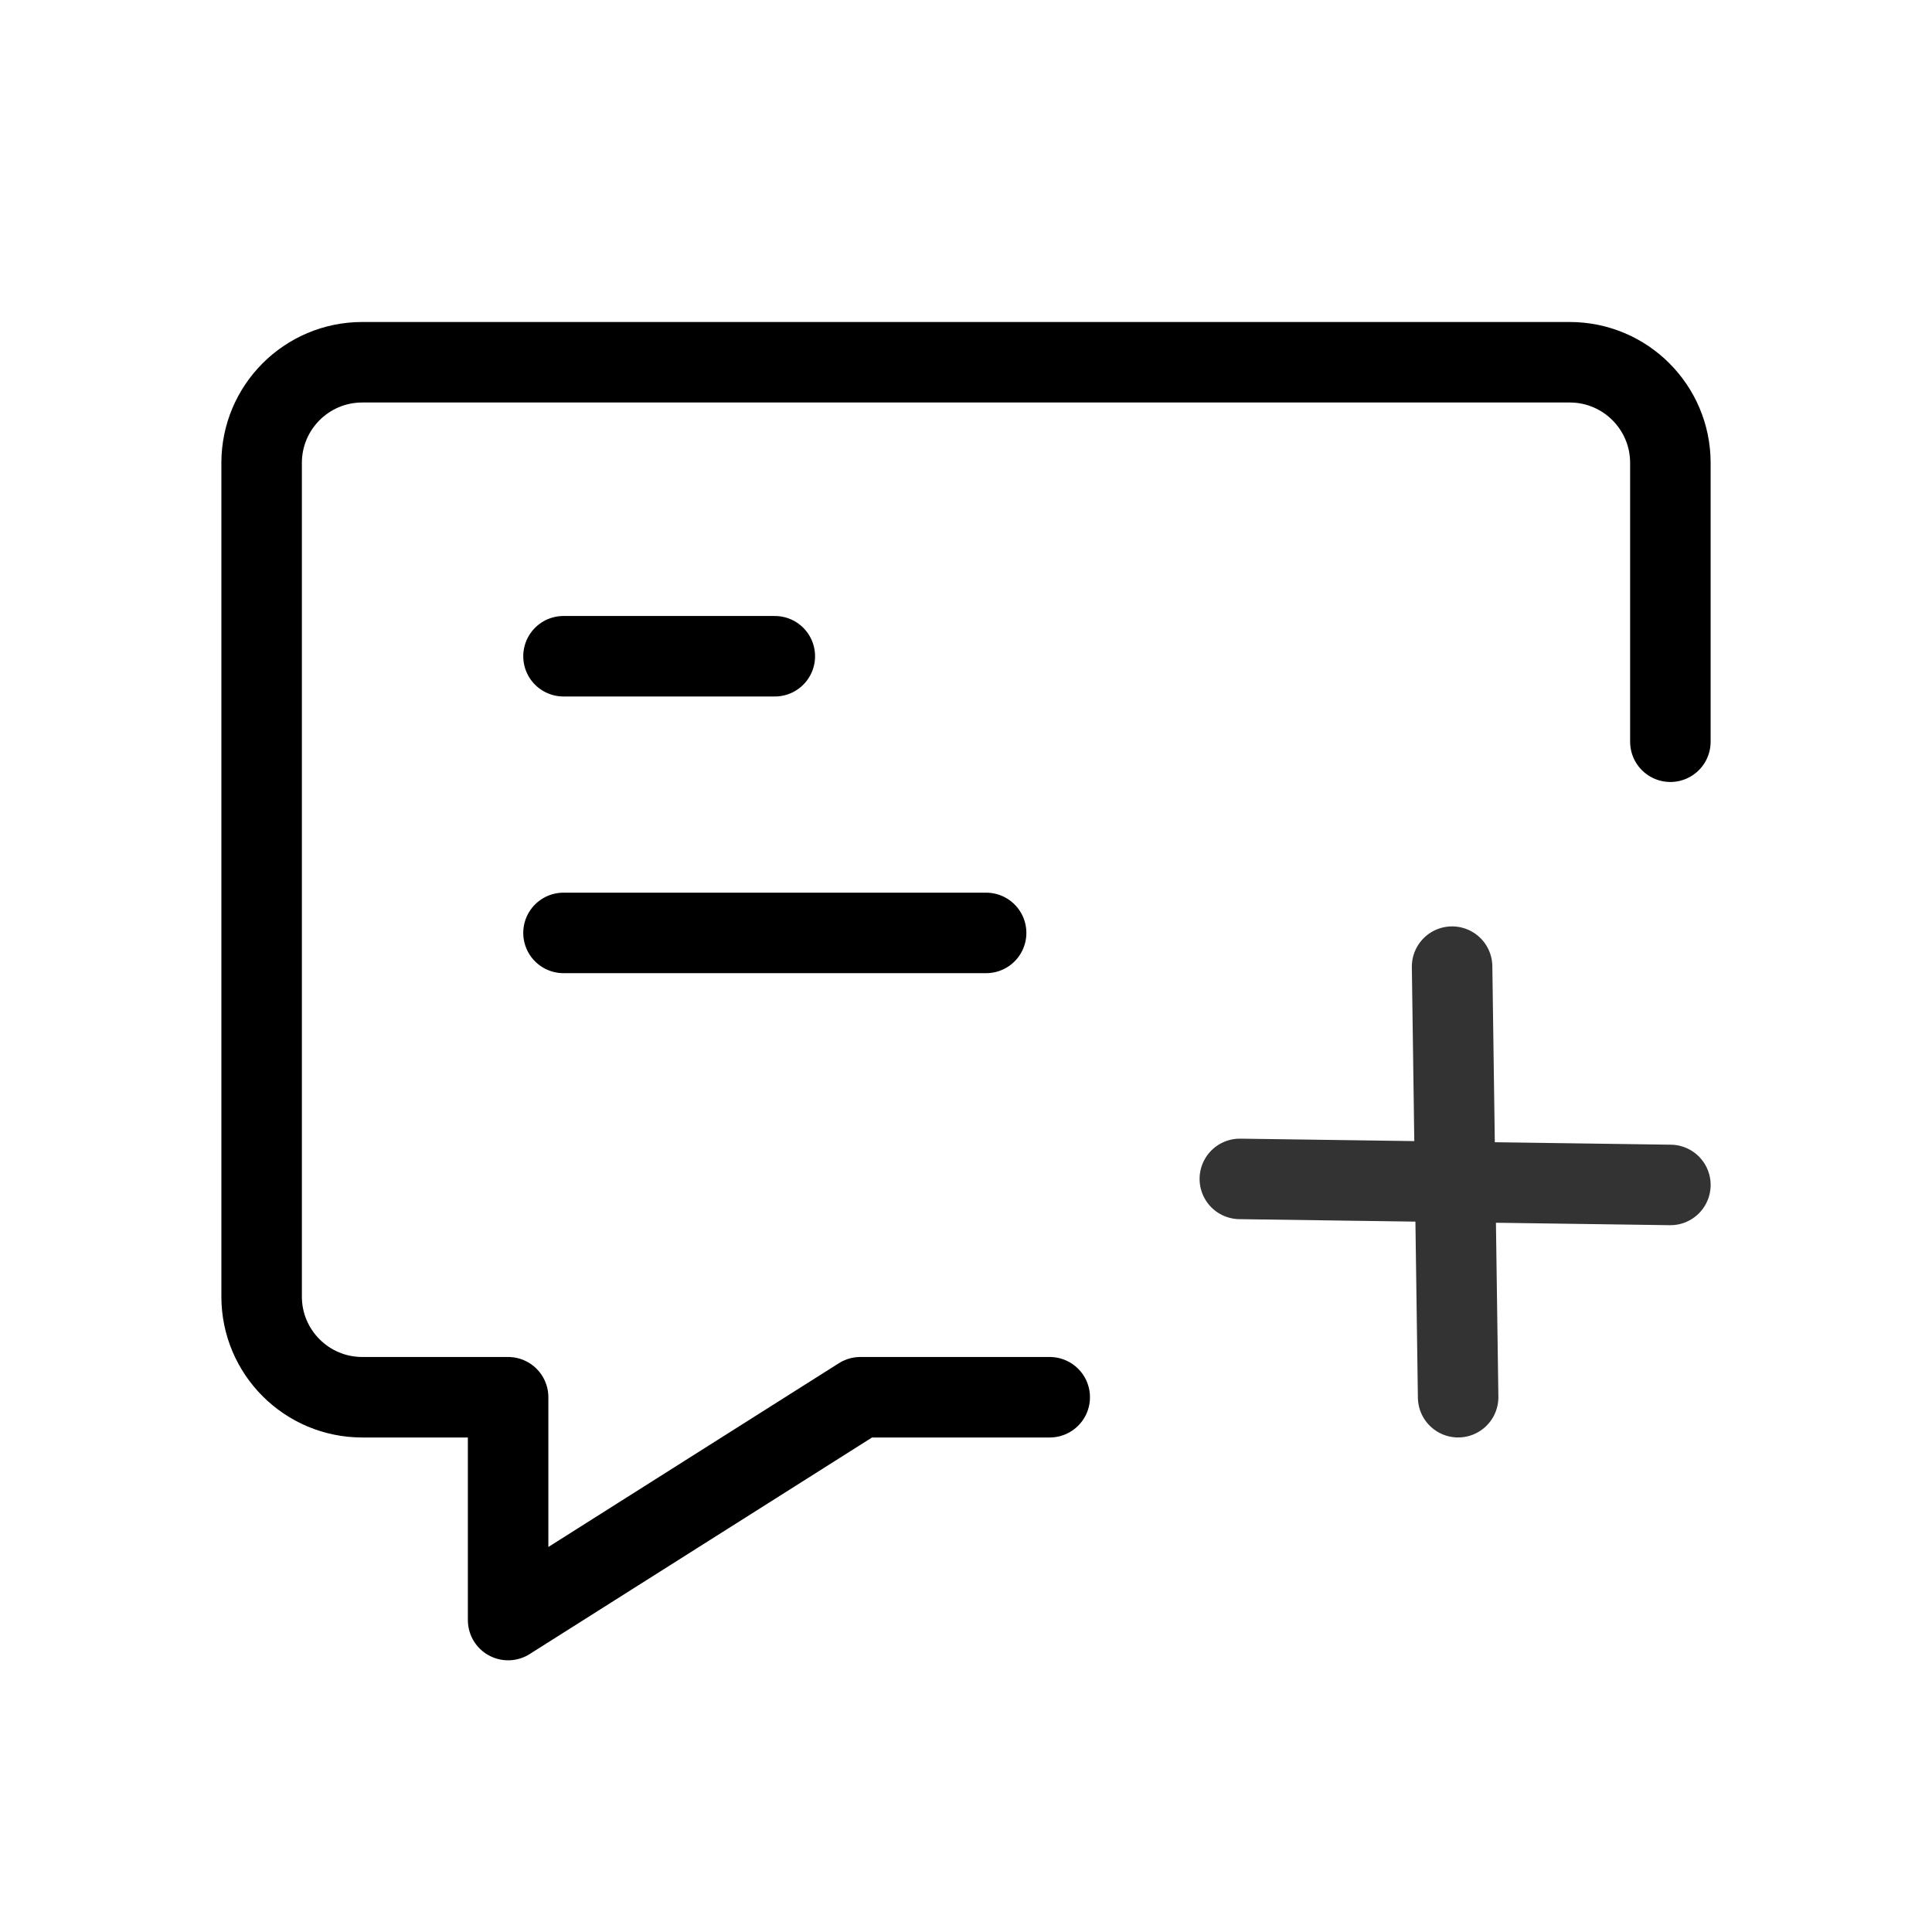
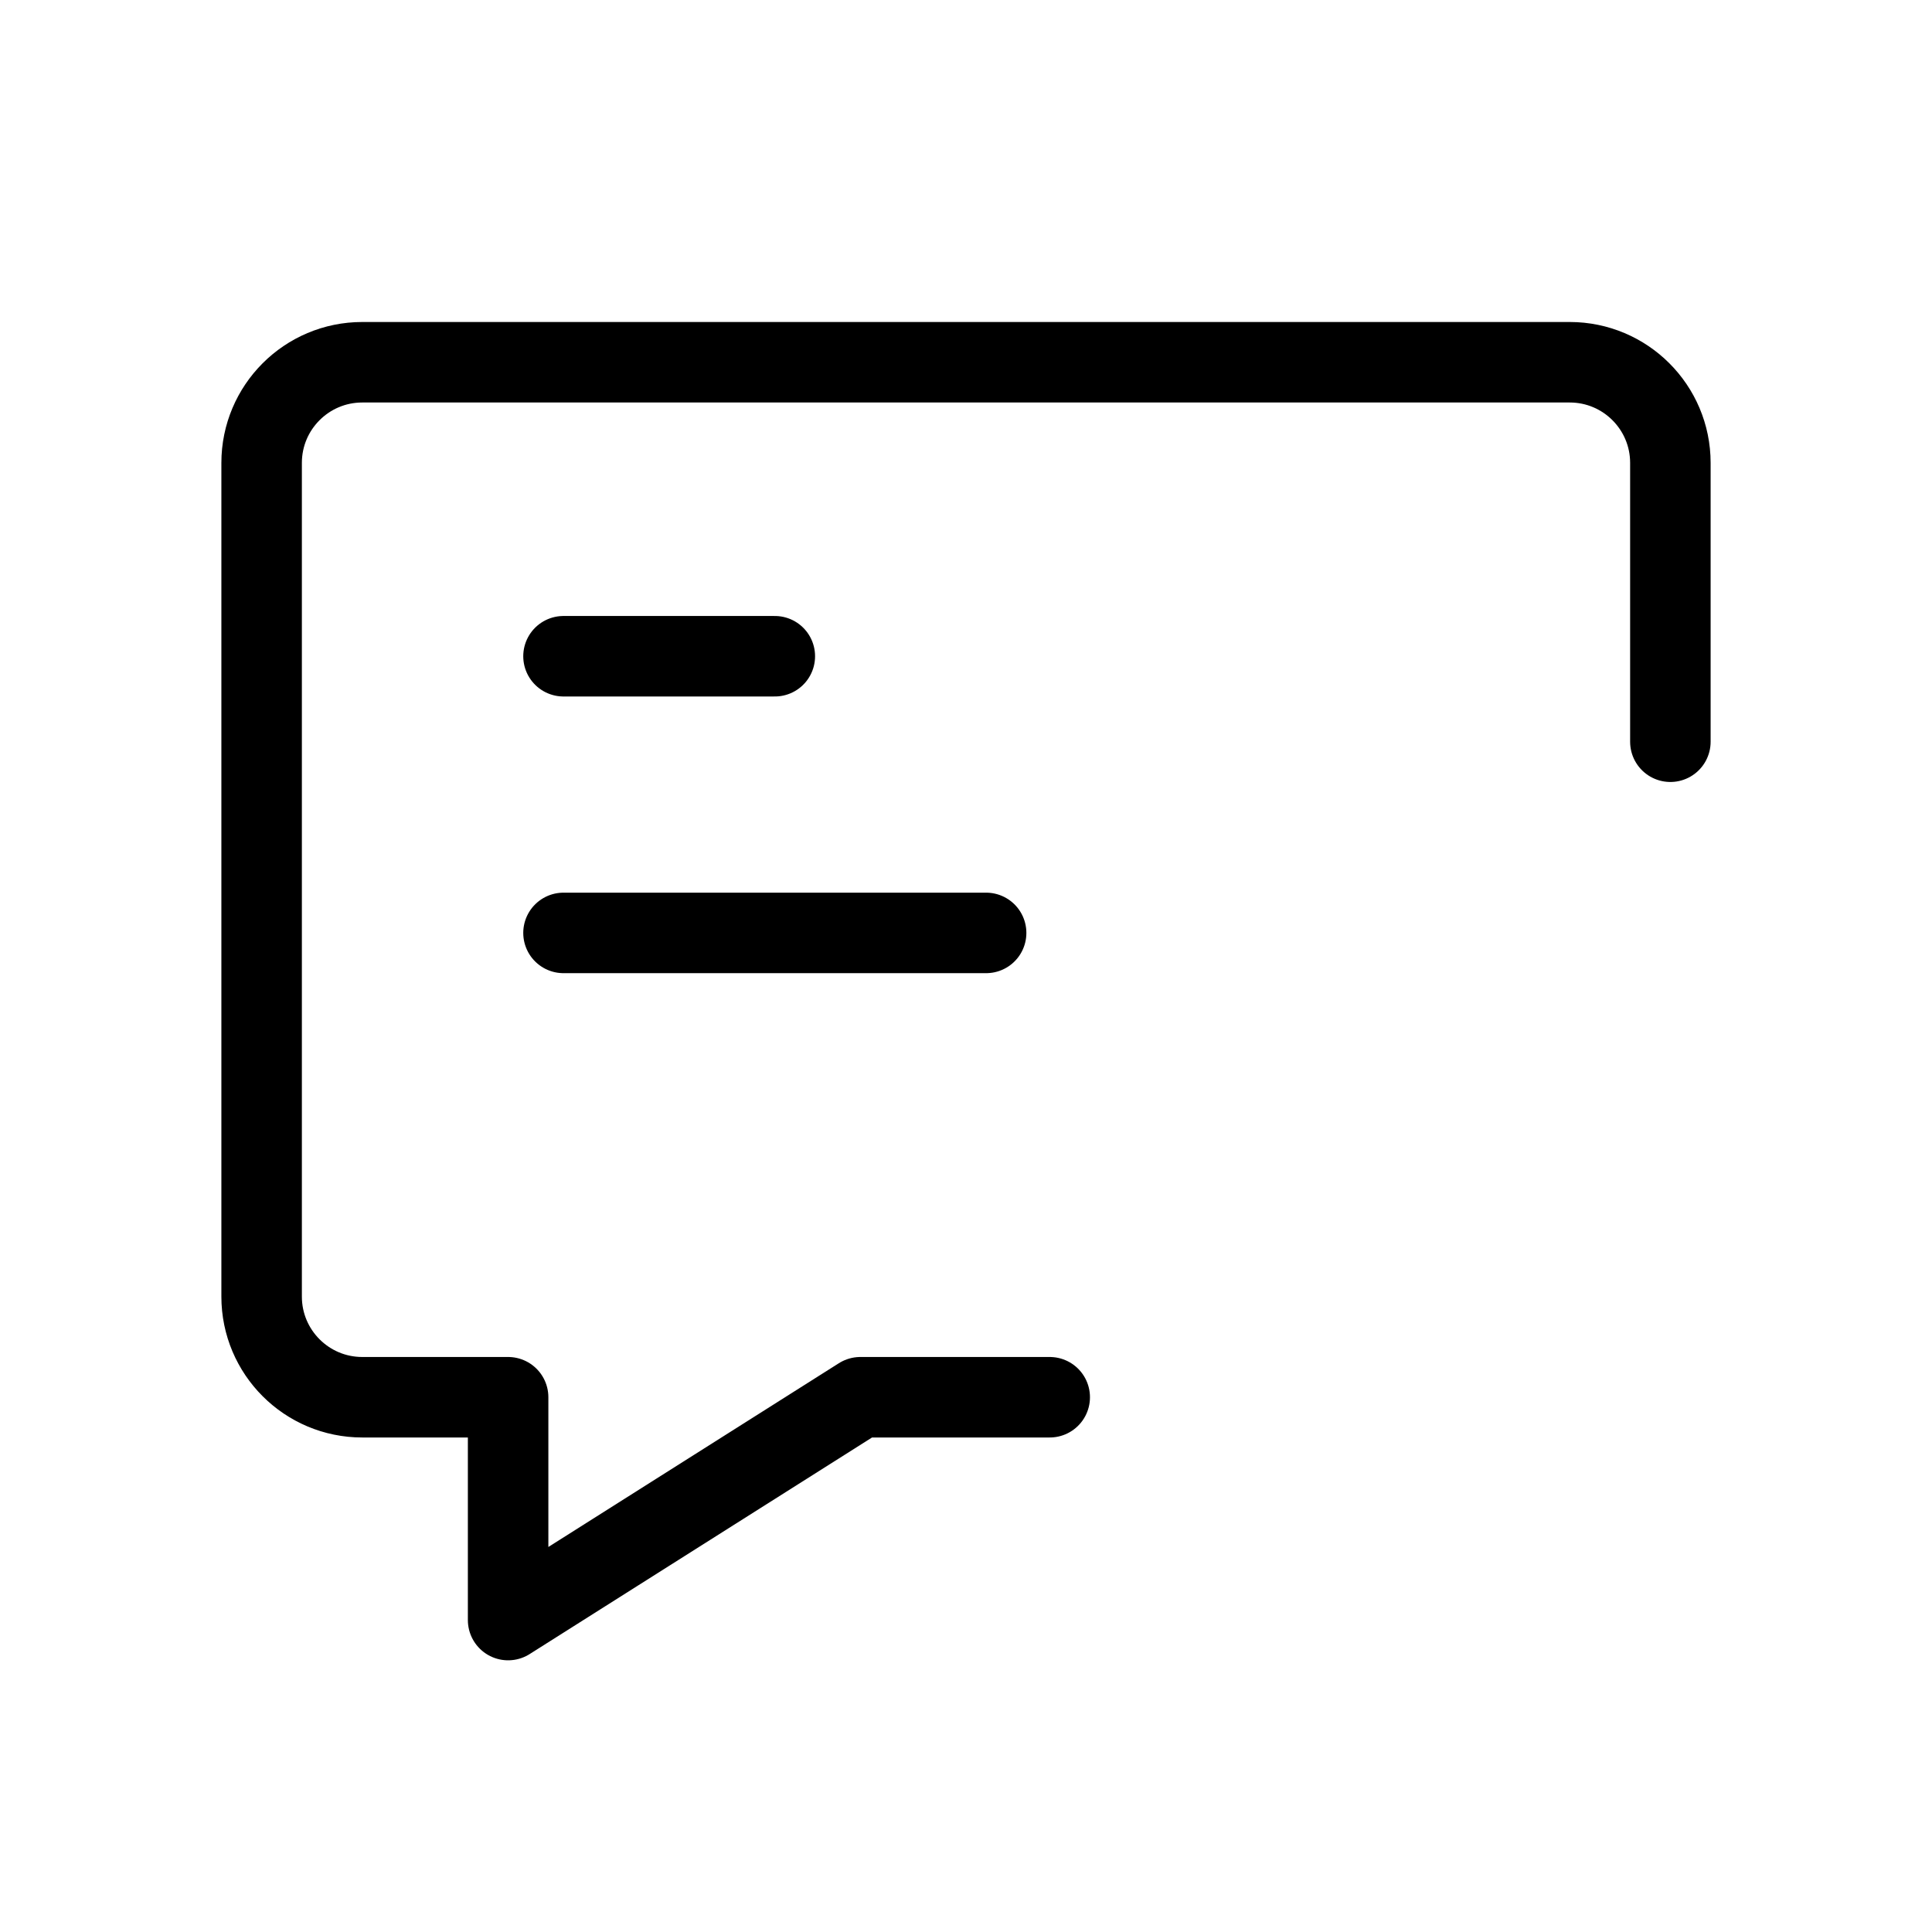
<svg xmlns="http://www.w3.org/2000/svg" viewBox="0 0 24 24" class="design-iconfont">
  <g stroke-linecap="round" stroke-linejoin="round" fill="none" fill-rule="evenodd">
    <path d="M9.79,12.857 L7.438,12.857 L3.062,15.625 L3.062,12.857 L1.25,12.857 C0.56,12.857 4.22721094e-17,12.297 0,11.607 L0,1.25 C1.37500386e-16,0.56 0.56,-3.59544991e-16 1.25,0 L16.25,0 C16.94,-1.26816328e-16 17.5,0.56 17.5,1.25 L17.5,4.714 L17.5,4.714" stroke="#000" transform="translate(3.25 4.5)" />
    <path stroke="#000" d="M3.75 3.652L5.062 3.652 6.375 3.652" transform="translate(3.25 4.5)" />
    <path stroke="#000" d="M3.75 7.089L6.375 7.089 9 7.089" transform="translate(3.25 4.5)" />
-     <path d="M12.908,8.318 L16.743,12.047 M16.743,8.318 L12.908,12.047" stroke="#333" transform="rotate(45 11.019 16.356)" />
  </g>
</svg>